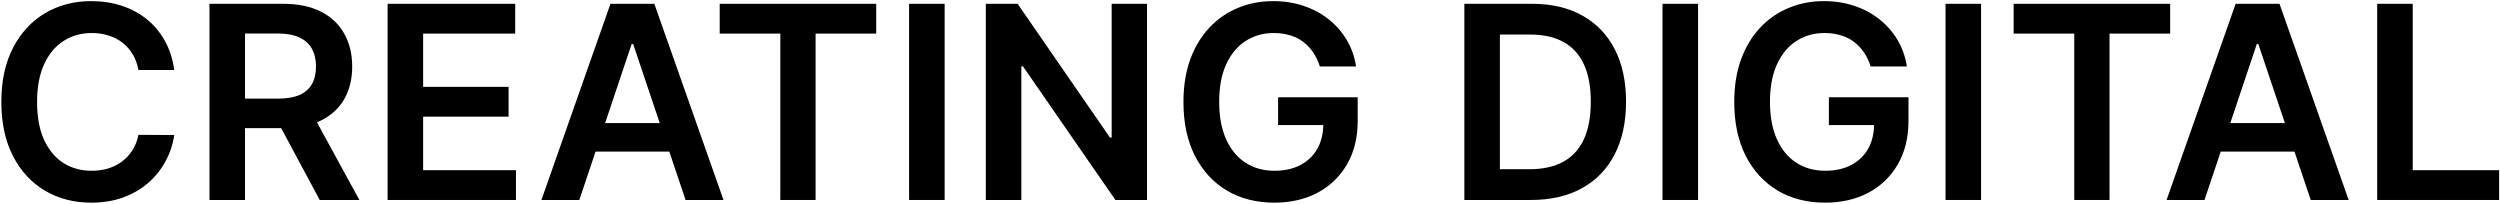
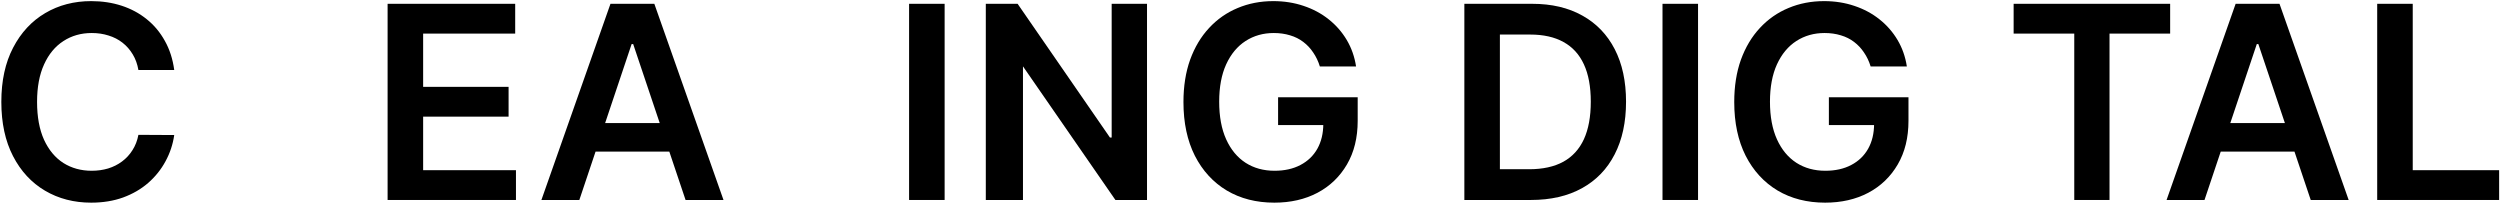
<svg xmlns="http://www.w3.org/2000/svg" width="969" height="79" viewBox="0 0 969 79" fill="none">
  <path d="M921.402 77.511V1.475H935.176V65.964H968.665V77.511H921.402Z" fill="black" />
  <path d="M854.465 77.511H839.763L866.532 1.475H883.536L910.341 77.511H895.639L875.331 17.068H874.737L854.465 77.511ZM854.948 47.698H895.045V58.762H854.948V47.698Z" fill="black" />
  <path d="M780.484 13.021V1.475H841.149V13.021H817.648V77.511H803.985V13.021H780.484Z" fill="black" />
-   <path d="M767.864 1.475V77.511H754.09V1.475H767.864Z" fill="black" />
  <path d="M725.06 25.756C724.442 23.751 723.588 21.956 722.499 20.372C721.434 18.764 720.147 17.39 718.637 16.251C717.152 15.113 715.444 14.259 713.514 13.69C711.583 13.095 709.479 12.799 707.202 12.799C703.118 12.799 699.48 13.826 696.287 15.88C693.094 17.934 690.582 20.954 688.75 24.939C686.943 28.899 686.04 33.726 686.04 39.419C686.04 45.161 686.943 50.024 688.75 54.009C690.557 57.994 693.069 61.026 696.287 63.105C699.505 65.16 703.242 66.187 707.499 66.187C711.36 66.187 714.702 65.445 717.524 63.959C720.37 62.474 722.56 60.37 724.095 57.648C725.63 54.9 726.397 51.683 726.397 47.995L729.516 48.477H708.873V37.711H739.725V46.844C739.725 53.353 738.339 58.984 735.567 63.737C732.795 68.489 728.983 72.152 724.132 74.726C719.281 77.276 713.712 78.55 707.425 78.55C700.42 78.55 694.27 76.979 688.973 73.835C683.701 70.667 679.58 66.175 676.61 60.358C673.664 54.517 672.192 47.586 672.192 39.567C672.192 33.429 673.058 27.946 674.79 23.12C676.548 18.293 678.998 14.197 682.142 10.831C685.285 7.44 688.973 4.866 693.205 3.108C697.438 1.326 702.042 0.435 707.017 0.435C711.224 0.435 715.147 1.054 718.786 2.292C722.424 3.504 725.654 5.237 728.476 7.489C731.322 9.742 733.661 12.415 735.493 15.509C737.325 18.603 738.525 22.018 739.094 25.756H725.06Z" fill="black" />
  <path d="M658.161 1.475V77.511H644.387V1.475H658.161Z" fill="black" />
  <path d="M593.35 77.511H567.584V1.475H593.87C601.419 1.475 607.904 2.997 613.324 6.041C618.769 9.061 622.952 13.405 625.873 19.073C628.794 24.741 630.254 31.523 630.254 39.419C630.254 47.339 628.781 54.145 625.836 59.838C622.915 65.531 618.695 69.9 613.176 72.944C607.681 75.989 601.072 77.511 593.35 77.511ZM581.358 65.593H592.682C597.978 65.593 602.396 64.628 605.936 62.697C609.475 60.742 612.136 57.833 613.918 53.972C615.7 50.086 616.591 45.235 616.591 39.419C616.591 33.602 615.7 28.775 613.918 24.939C612.136 21.078 609.5 18.194 606.01 16.288C602.545 14.358 598.238 13.393 593.09 13.393H581.358V65.593Z" fill="black" />
  <path d="M511.575 25.756C510.956 23.751 510.102 21.956 509.013 20.372C507.949 18.764 506.662 17.39 505.152 16.251C503.667 15.113 501.959 14.259 500.029 13.69C498.098 13.095 495.994 12.799 493.717 12.799C489.633 12.799 485.995 13.826 482.802 15.88C479.609 17.934 477.097 20.954 475.265 24.939C473.458 28.899 472.555 33.726 472.555 39.419C472.555 45.161 473.458 50.024 475.265 54.009C477.072 57.994 479.584 61.026 482.802 63.105C486.019 65.16 489.757 66.187 494.014 66.187C497.875 66.187 501.217 65.445 504.038 63.959C506.885 62.474 509.075 60.37 510.61 57.648C512.144 54.9 512.912 51.683 512.912 47.995L516.03 48.477H495.388V37.711H526.24V46.844C526.24 53.353 524.854 58.984 522.082 63.737C519.31 68.489 515.498 72.152 510.647 74.726C505.796 77.276 500.227 78.55 493.94 78.55C486.935 78.55 480.785 76.979 475.488 73.835C470.216 70.667 466.095 66.175 463.124 60.358C460.179 54.517 458.706 47.586 458.706 39.567C458.706 33.429 459.573 27.946 461.305 23.12C463.063 18.293 465.513 14.197 468.656 10.831C471.8 7.44 475.488 4.866 479.72 3.108C483.953 1.326 488.556 0.435 493.531 0.435C497.739 0.435 501.662 1.054 505.301 2.292C508.939 3.504 512.169 5.237 514.991 7.489C517.837 9.742 520.176 12.415 522.008 15.509C523.839 18.603 525.04 22.018 525.609 25.756H511.575Z" fill="black" />
-   <path d="M444.583 1.475V77.511H432.331L396.504 25.719H395.872V77.511H382.098V1.475H394.424L430.215 53.304H430.883V1.475H444.583Z" fill="black" />
+   <path d="M444.583 1.475V77.511H432.331L396.504 25.719V77.511H382.098V1.475H394.424L430.215 53.304H430.883V1.475H444.583Z" fill="black" />
  <path d="M366.137 1.475V77.511H352.363V1.475H366.137Z" fill="black" />
-   <path d="M278.957 13.021V1.475H339.622V13.021H316.121V77.511H302.458V13.021H278.957Z" fill="black" />
  <path d="M224.551 77.511H209.849L236.617 1.475H253.621L280.427 77.511H265.725L245.416 17.068H244.822L224.551 77.511ZM225.033 47.698H265.131V58.762H225.033V47.698Z" fill="black" />
  <path d="M150.235 77.511V1.475H199.688V13.021H164.009V33.664H197.127V45.21H164.009V65.964H199.985V77.511H150.235Z" fill="black" />
-   <path d="M81.192 77.511V1.475H109.705C115.547 1.475 120.447 2.49 124.408 4.519C128.393 6.549 131.4 9.395 133.429 13.058C135.484 16.697 136.511 20.942 136.511 25.793C136.511 30.669 135.471 34.901 133.392 38.49C131.338 42.054 128.306 44.814 124.296 46.77C120.287 48.7 115.361 49.666 109.52 49.666H89.211V38.23H107.663C111.079 38.23 113.876 37.76 116.054 36.82C118.232 35.854 119.841 34.456 120.881 32.624C121.945 30.768 122.477 28.491 122.477 25.793C122.477 23.095 121.945 20.793 120.881 18.887C119.816 16.957 118.195 15.496 116.017 14.506C113.839 13.492 111.03 12.984 107.589 12.984H94.966V77.511H81.192ZM120.472 43.057L139.295 77.511H123.925L105.436 43.057H120.472Z" fill="black" />
  <path d="M67.532 27.13H53.647C53.251 24.852 52.521 22.835 51.456 21.078C50.392 19.296 49.068 17.786 47.484 16.548C45.9 15.311 44.093 14.383 42.063 13.764C40.059 13.12 37.893 12.799 35.566 12.799C31.433 12.799 27.77 13.838 24.577 15.917C21.384 17.971 18.884 20.991 17.077 24.976C15.27 28.936 14.367 33.775 14.367 39.493C14.367 45.309 15.27 50.21 17.077 54.195C18.909 58.155 21.408 61.15 24.577 63.18C27.77 65.185 31.42 66.187 35.529 66.187C37.806 66.187 39.935 65.89 41.915 65.296C43.92 64.677 45.714 63.774 47.298 62.586C48.907 61.398 50.256 59.937 51.345 58.205C52.459 56.472 53.226 54.492 53.647 52.264L67.532 52.339C67.013 55.952 65.886 59.343 64.154 62.511C62.446 65.68 60.206 68.477 57.434 70.902C54.662 73.303 51.419 75.184 47.707 76.545C43.994 77.882 39.873 78.55 35.343 78.55C28.66 78.55 22.695 77.003 17.448 73.909C12.201 70.816 8.067 66.348 5.048 60.507C2.028 54.665 0.518 47.661 0.518 39.493C0.518 31.3 2.041 24.295 5.085 18.479C8.129 12.638 12.275 8.17 17.522 5.076C22.77 1.982 28.71 0.435 35.343 0.435C39.576 0.435 43.511 1.029 47.15 2.217C50.788 3.405 54.031 5.15 56.877 7.452C59.723 9.729 62.062 12.526 63.894 15.843C65.75 19.135 66.963 22.897 67.532 27.13Z" fill="black" />
</svg>